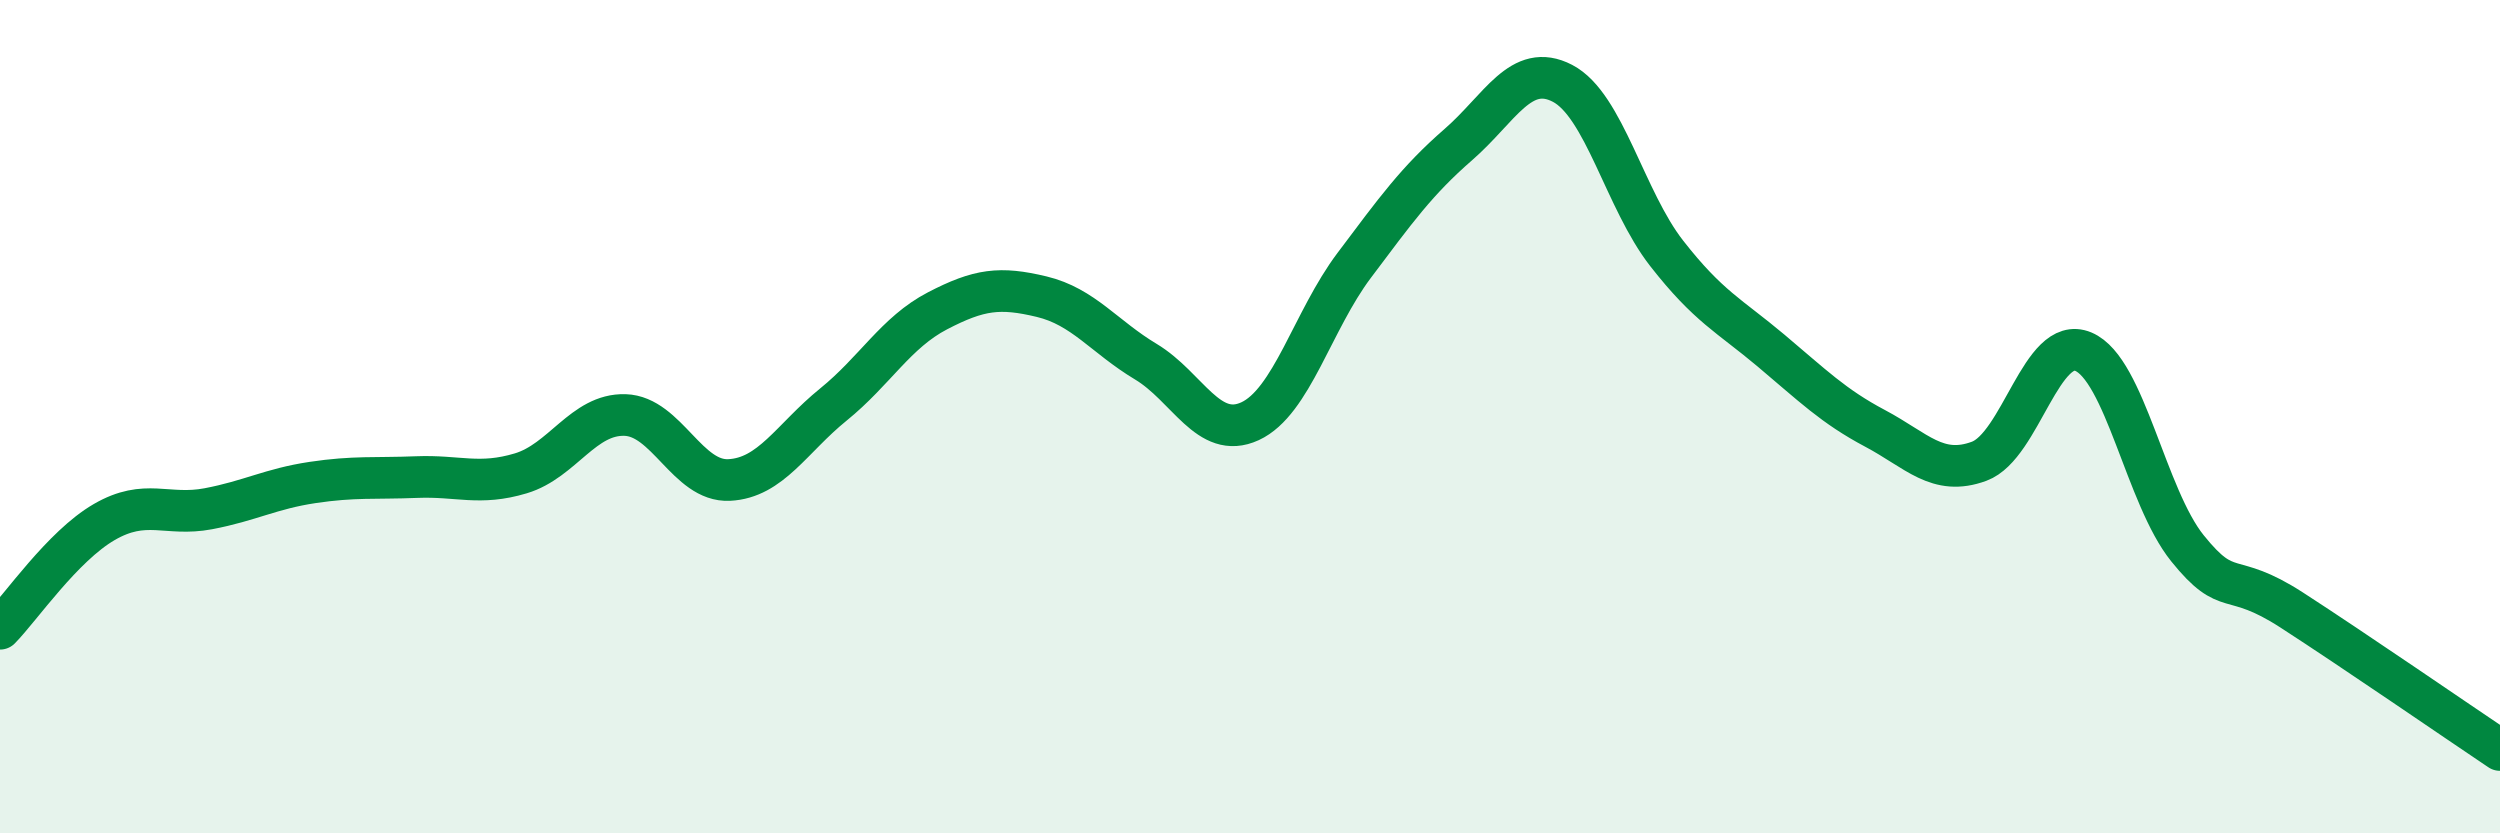
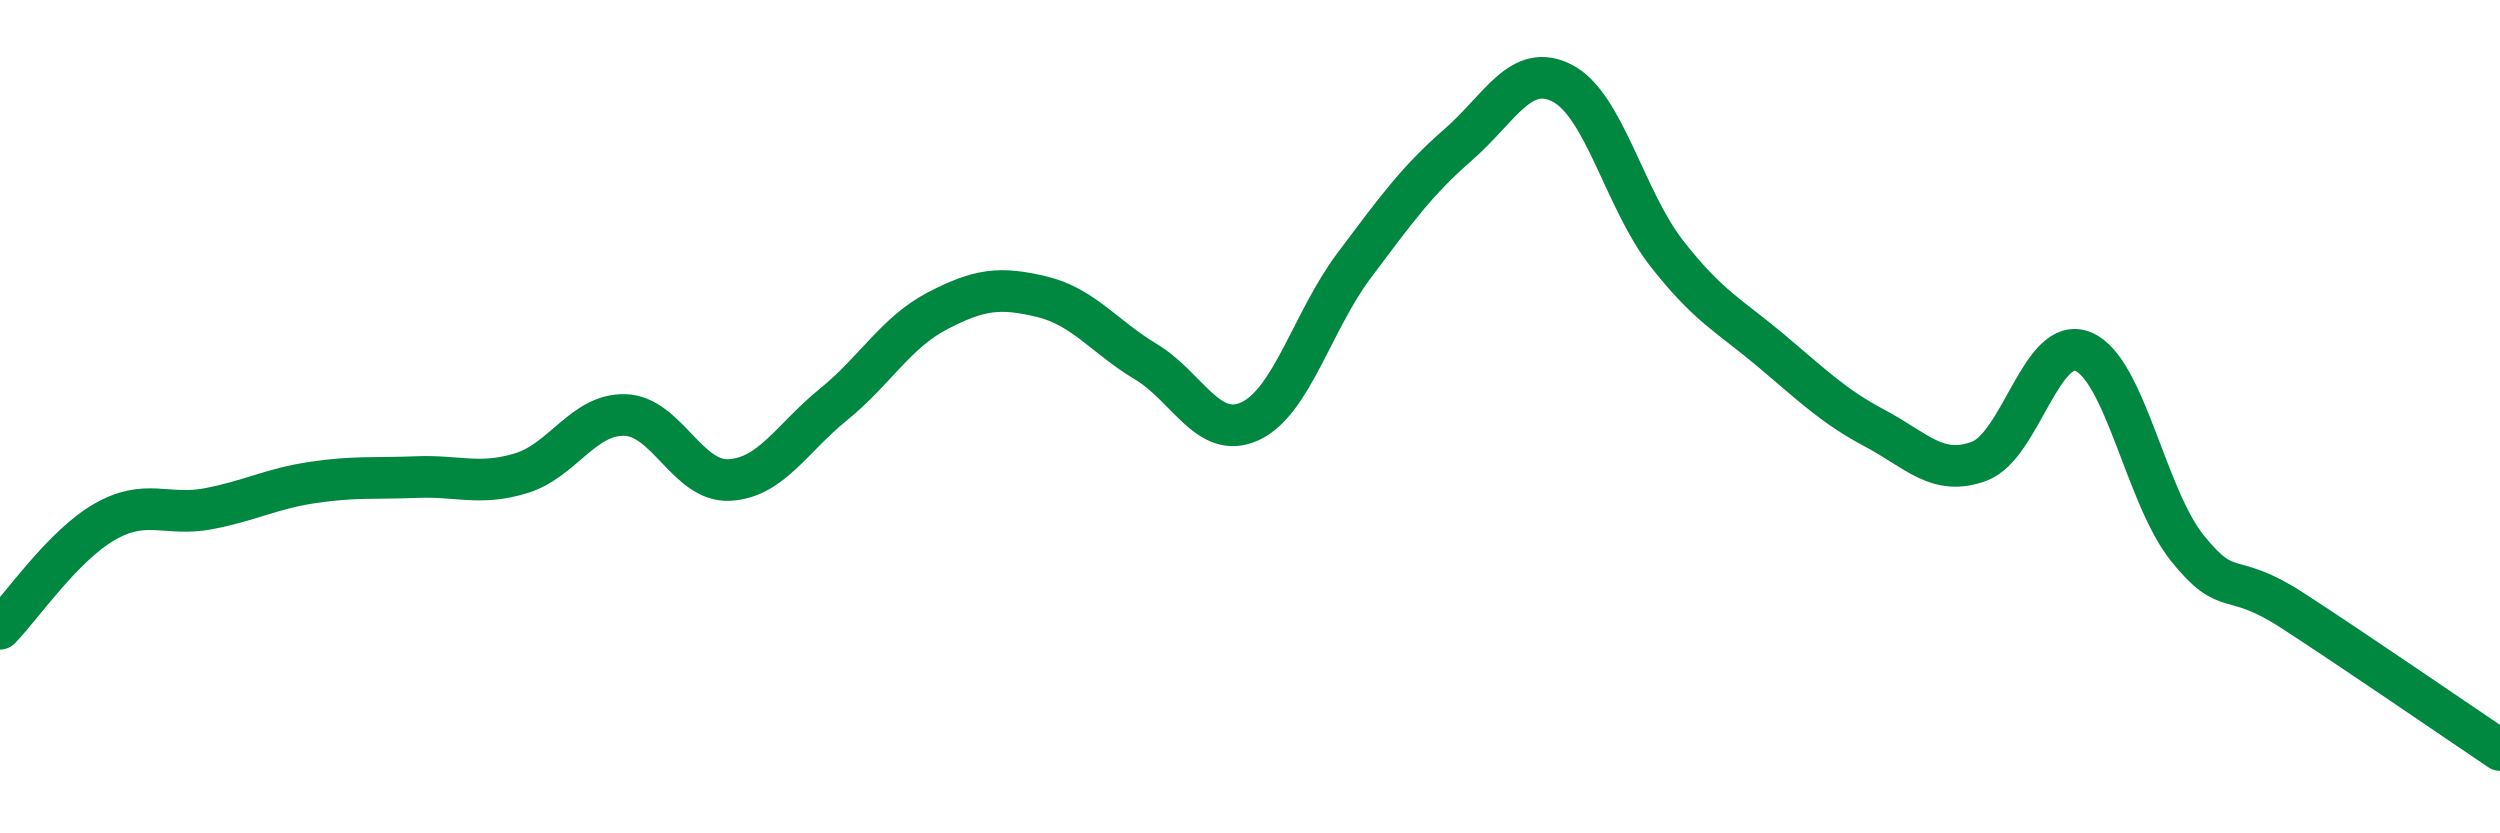
<svg xmlns="http://www.w3.org/2000/svg" width="60" height="20" viewBox="0 0 60 20">
-   <path d="M 0,15.09 C 0.5,14.58 1.5,13.11 2.5,12.53 C 3.5,11.95 4,12.4 5,12.21 C 6,12.02 6.5,11.73 7.5,11.58 C 8.5,11.43 9,11.49 10,11.45 C 11,11.41 11.5,11.66 12.5,11.36 C 13.5,11.06 14,9.93 15,9.96 C 16,9.99 16.5,11.57 17.5,11.52 C 18.5,11.47 19,10.52 20,9.71 C 21,8.9 21.5,7.98 22.5,7.46 C 23.5,6.94 24,6.88 25,7.12 C 26,7.36 26.5,8.08 27.5,8.68 C 28.5,9.28 29,10.57 30,10.11 C 31,9.65 31.5,7.7 32.5,6.37 C 33.5,5.04 34,4.34 35,3.47 C 36,2.6 36.5,1.48 37.5,2 C 38.5,2.52 39,4.8 40,6.08 C 41,7.36 41.5,7.57 42.5,8.41 C 43.5,9.25 44,9.75 45,10.28 C 46,10.81 46.5,11.44 47.5,11.07 C 48.5,10.7 49,8.02 50,8.44 C 51,8.86 51.5,11.92 52.5,13.16 C 53.5,14.4 53.5,13.67 55,14.64 C 56.5,15.61 59,17.33 60,18L60 20L0 20Z" fill="#008740" opacity="0.1" stroke-linecap="round" stroke-linejoin="round" />
  <path d="M 0,15.09 C 0.5,14.58 1.5,13.11 2.5,12.53 C 3.5,11.95 4,12.4 5,12.21 C 6,12.02 6.5,11.73 7.5,11.58 C 8.5,11.43 9,11.49 10,11.45 C 11,11.41 11.5,11.66 12.5,11.36 C 13.5,11.06 14,9.93 15,9.96 C 16,9.99 16.5,11.57 17.5,11.52 C 18.5,11.47 19,10.52 20,9.71 C 21,8.9 21.5,7.98 22.5,7.46 C 23.5,6.94 24,6.88 25,7.12 C 26,7.36 26.5,8.08 27.5,8.68 C 28.5,9.28 29,10.57 30,10.11 C 31,9.65 31.5,7.7 32.5,6.37 C 33.5,5.04 34,4.34 35,3.47 C 36,2.6 36.5,1.48 37.5,2 C 38.5,2.52 39,4.8 40,6.08 C 41,7.36 41.5,7.57 42.5,8.41 C 43.5,9.25 44,9.75 45,10.28 C 46,10.81 46.5,11.44 47.5,11.07 C 48.5,10.7 49,8.02 50,8.44 C 51,8.86 51.5,11.92 52.5,13.16 C 53.5,14.4 53.5,13.67 55,14.64 C 56.5,15.61 59,17.33 60,18" stroke="#008740" stroke-width="1" fill="none" stroke-linecap="round" stroke-linejoin="round" />
</svg>